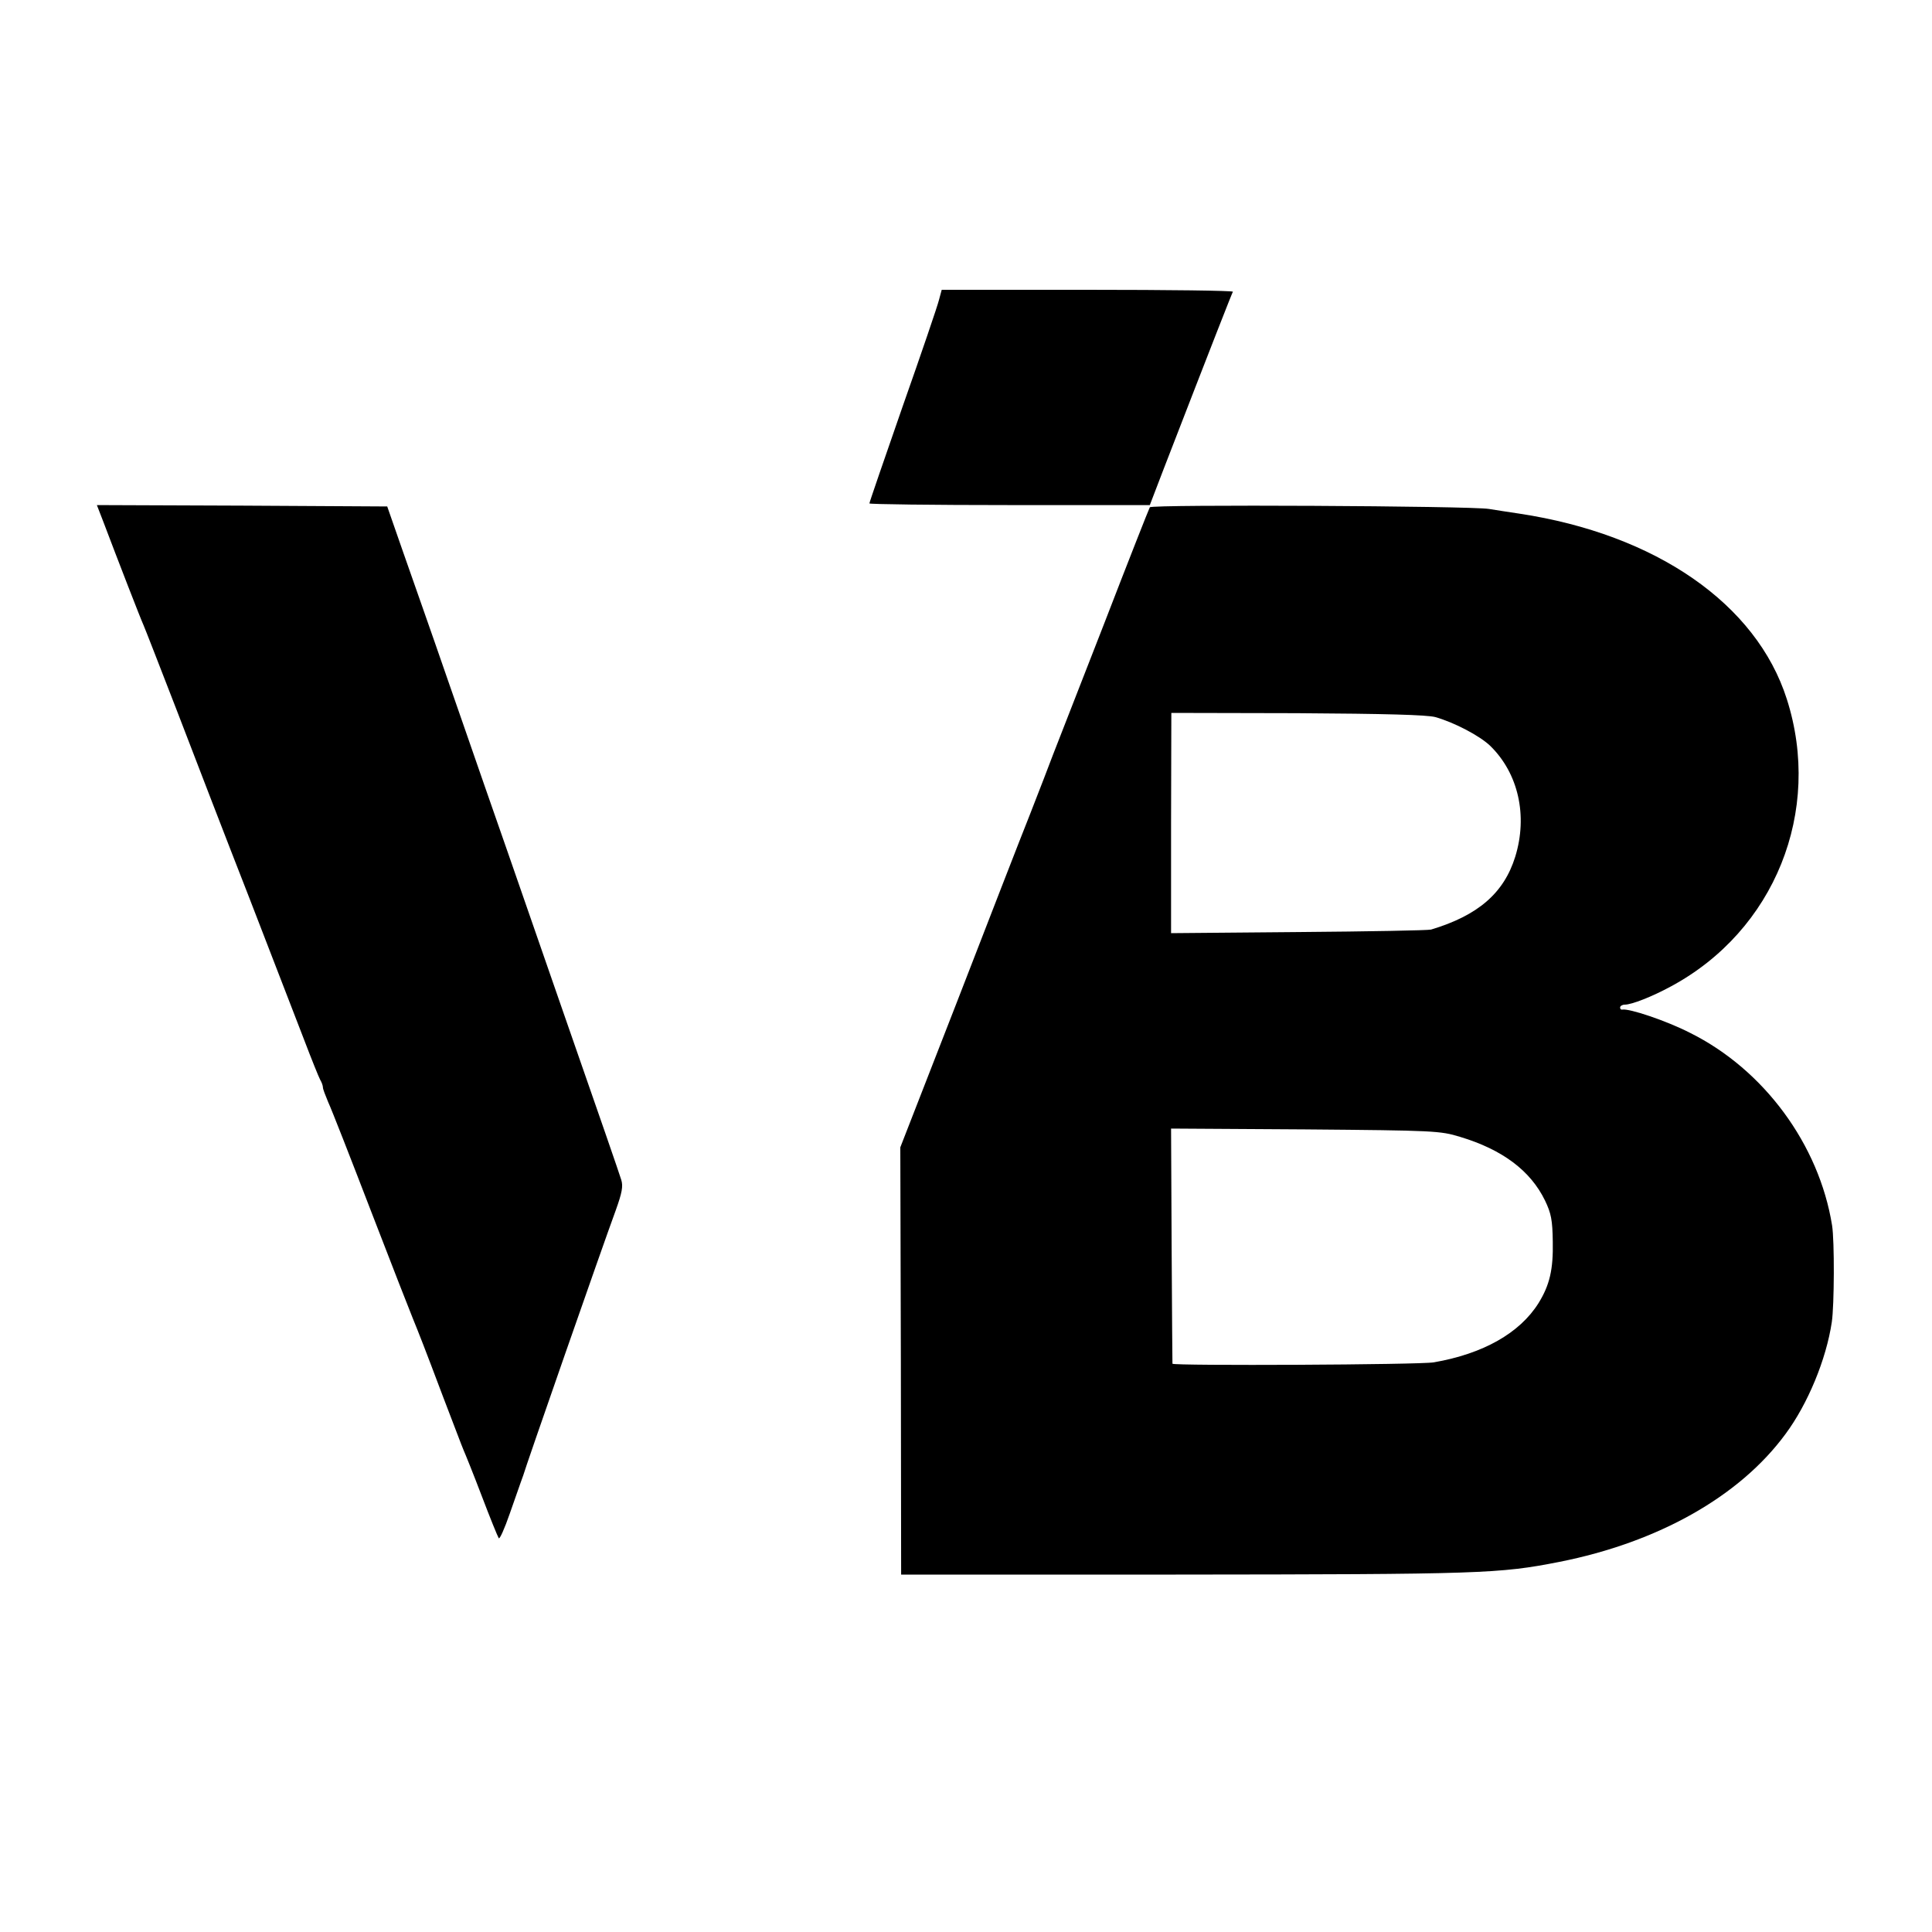
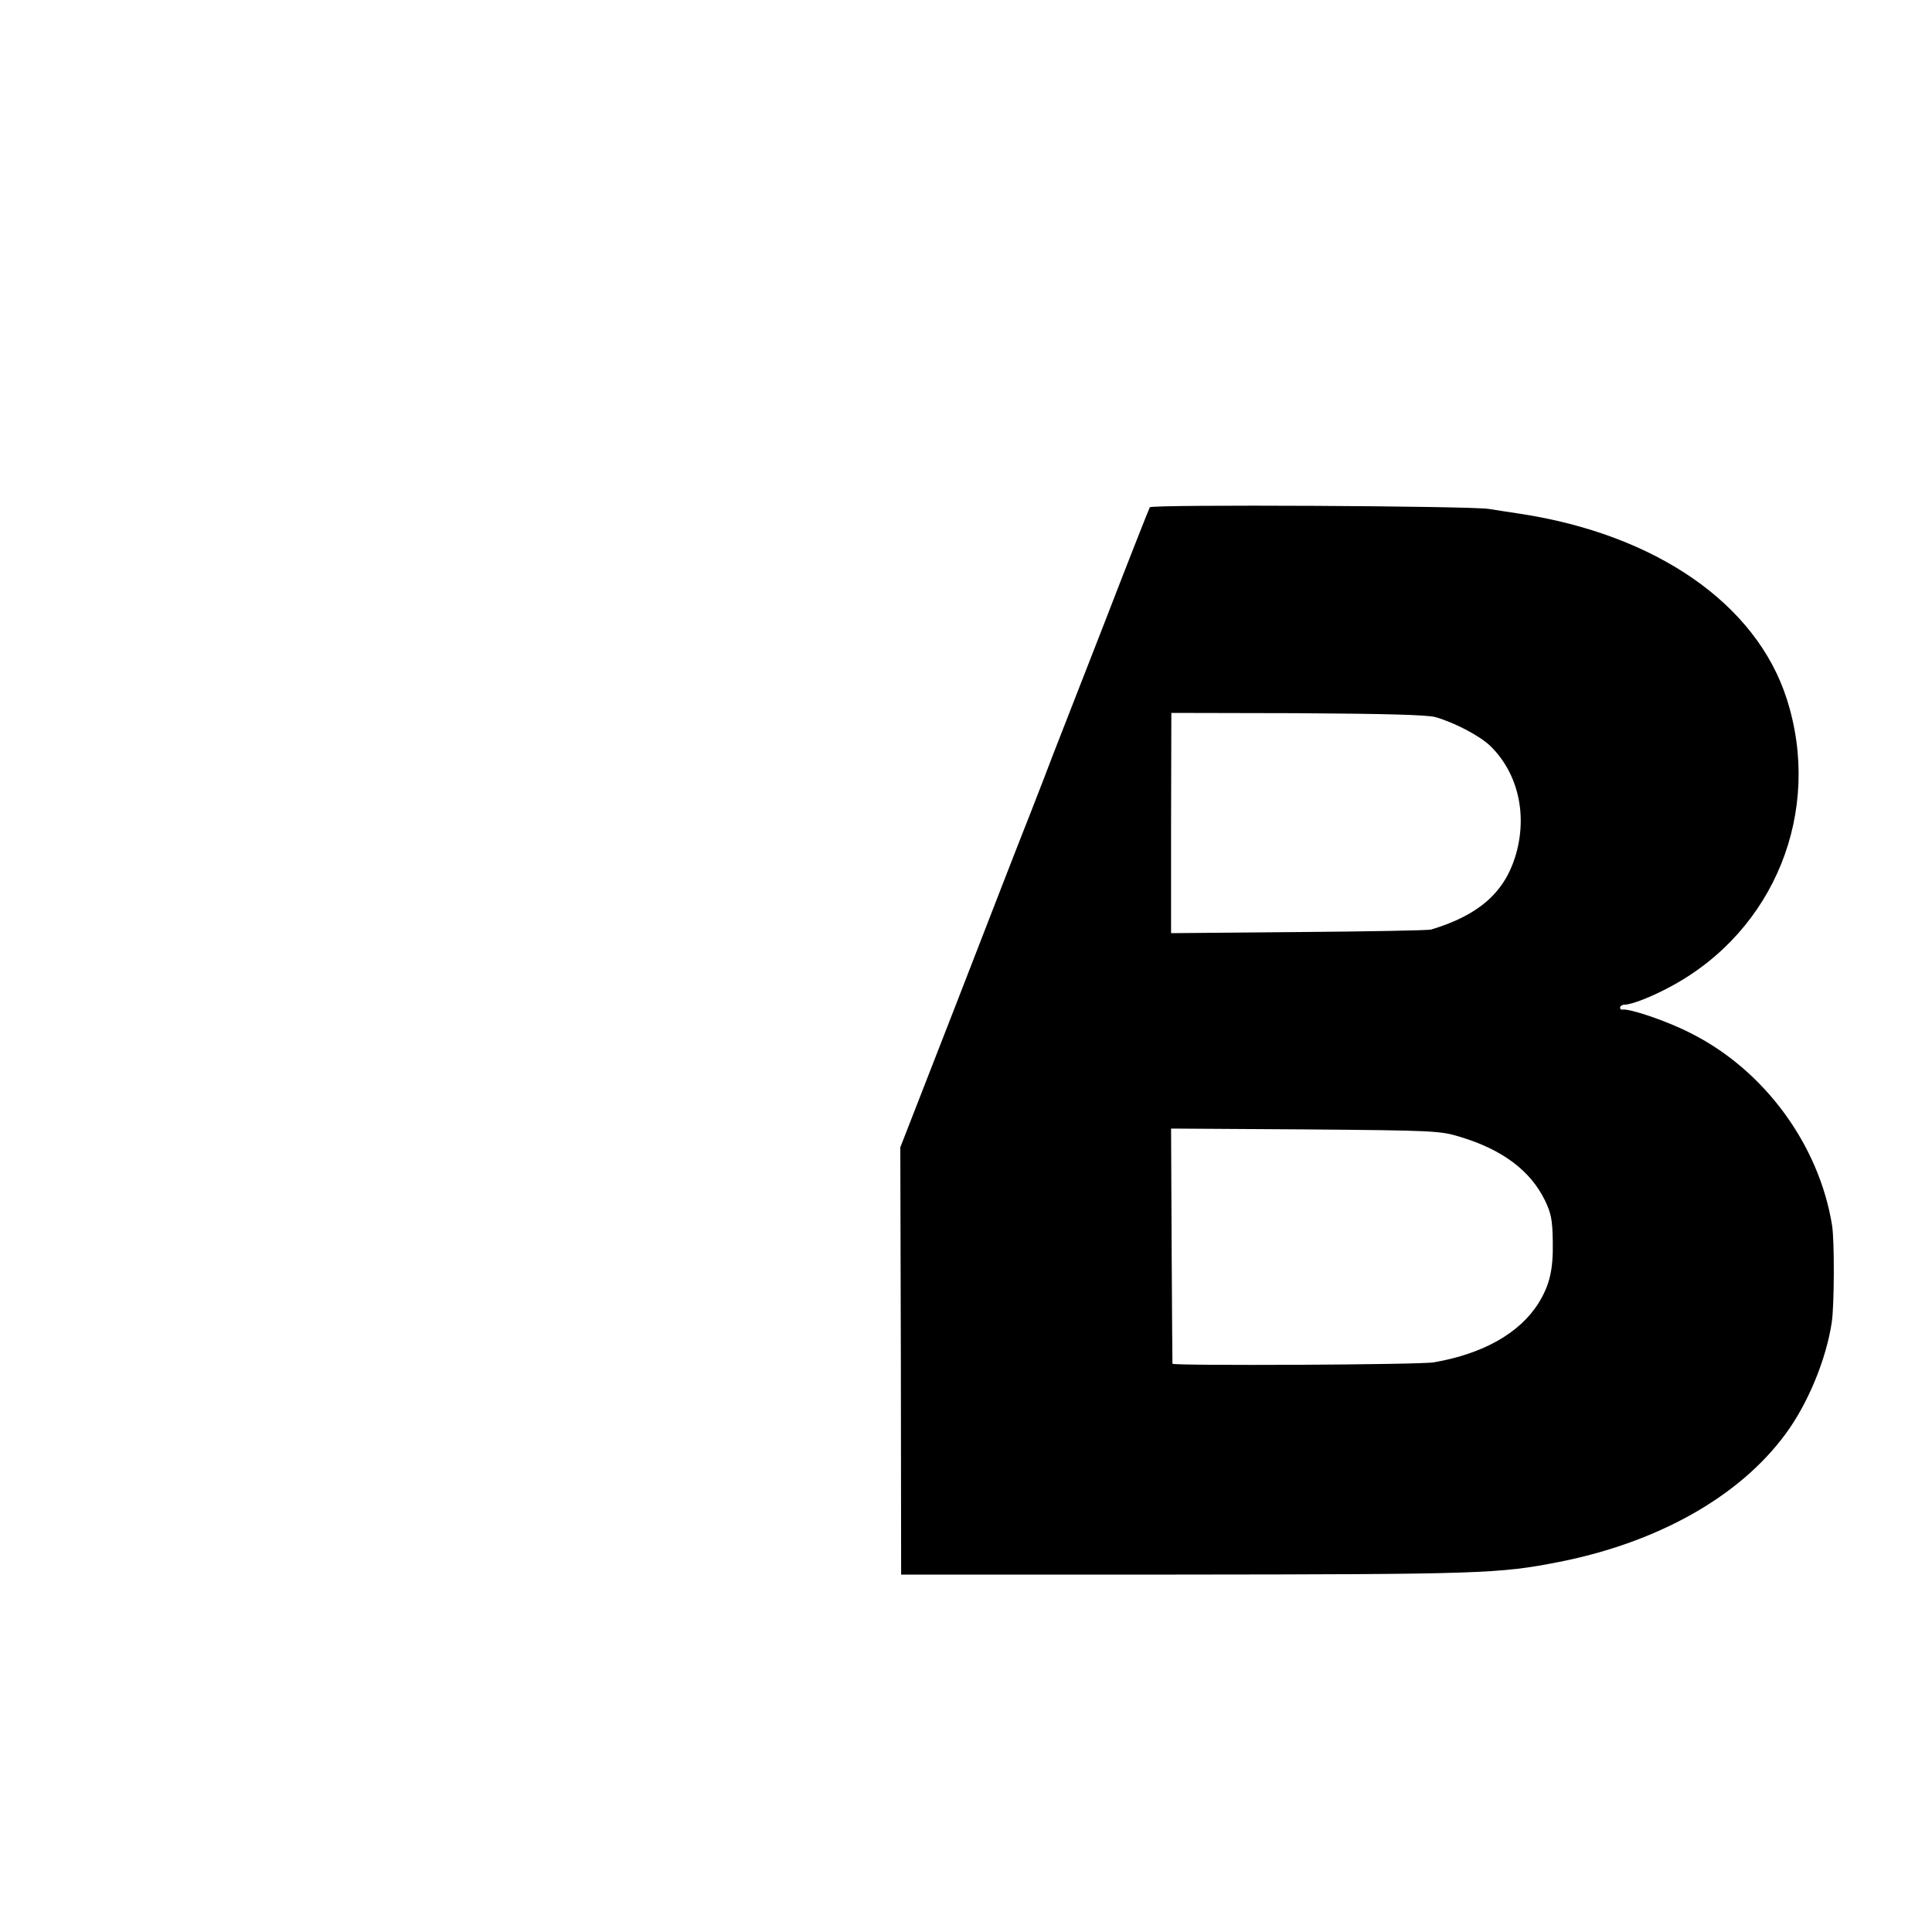
<svg xmlns="http://www.w3.org/2000/svg" version="1.0" width="700pt" height="700pt" viewBox="0 0 700 700" preserveAspectRatio="xMidYMid meet">
  <g transform="translate(0,700) scale(0.1,-0.1)" fill="#000000" stroke="none">
-     <path d="M3402 5913 c-5 -21 -64 -194 -131 -384 -66 -190 -121 -349 -121 -353 0 -3 229 -6 508 -6 l508 0 51 133 c180 465 246 633 250 640 2 4 -234 7 -525 7 l-530 0 -10 -37z" />
-     <path d="M375 5108 c51 -135 136 -354 145 -373 5 -11 59 -150 121 -310 61 -159 178 -463 261 -675 82 -212 171 -443 199 -515 27 -71 54 -138 59 -147 6 -10 10 -22 10 -28 0 -6 9 -29 19 -53 11 -23 81 -202 156 -397 75 -195 143 -368 150 -385 22 -54 43 -107 110 -285 37 -96 70 -184 75 -195 5 -11 35 -85 65 -164 30 -79 58 -148 62 -154 3 -6 21 34 40 89 19 54 37 106 40 114 3 8 7 20 9 25 4 18 286 827 335 960 23 64 27 87 20 110 -8 26 -74 217 -211 610 -21 61 -74 214 -118 340 -44 127 -119 343 -167 480 -48 138 -107 309 -132 380 -69 200 -107 306 -166 475 l-54 155 -526 3 -526 2 24 -62z" />
    <path d="M4166 5162 c-3 -5 -78 -195 -166 -423 -89 -228 -172 -441 -185 -474 -12 -33 -50 -130 -83 -215 -34 -85 -153 -392 -265 -681 l-205 -526 2 -774 1 -774 995 0 c1110 1 1171 3 1390 46 358 71 653 237 819 463 81 109 148 271 168 406 9 60 10 294 1 350 -47 293 -247 565 -515 698 -86 44 -221 89 -245 84 -5 -1 -8 2 -8 8 0 5 8 10 17 10 25 0 99 29 167 66 376 202 550 635 420 1041 -110 345 -474 597 -969 672 -38 6 -88 13 -110 17 -64 11 -1222 17 -1229 6z m1034 -760 c68 -19 162 -68 200 -105 101 -99 136 -252 90 -401 -41 -132 -135 -213 -305 -264 -11 -3 -227 -7 -481 -9 l-461 -4 0 399 1 399 455 -1 c325 -2 469 -6 501 -14z m90 -1521 c153 -46 255 -122 308 -231 22 -46 27 -70 28 -149 2 -100 -11 -157 -52 -223 -68 -108 -200 -183 -379 -214 -49 -9 -944 -13 -947 -5 0 3 -2 196 -3 429 l-2 423 486 -3 c469 -4 489 -5 561 -27z" />
  </g>
</svg>